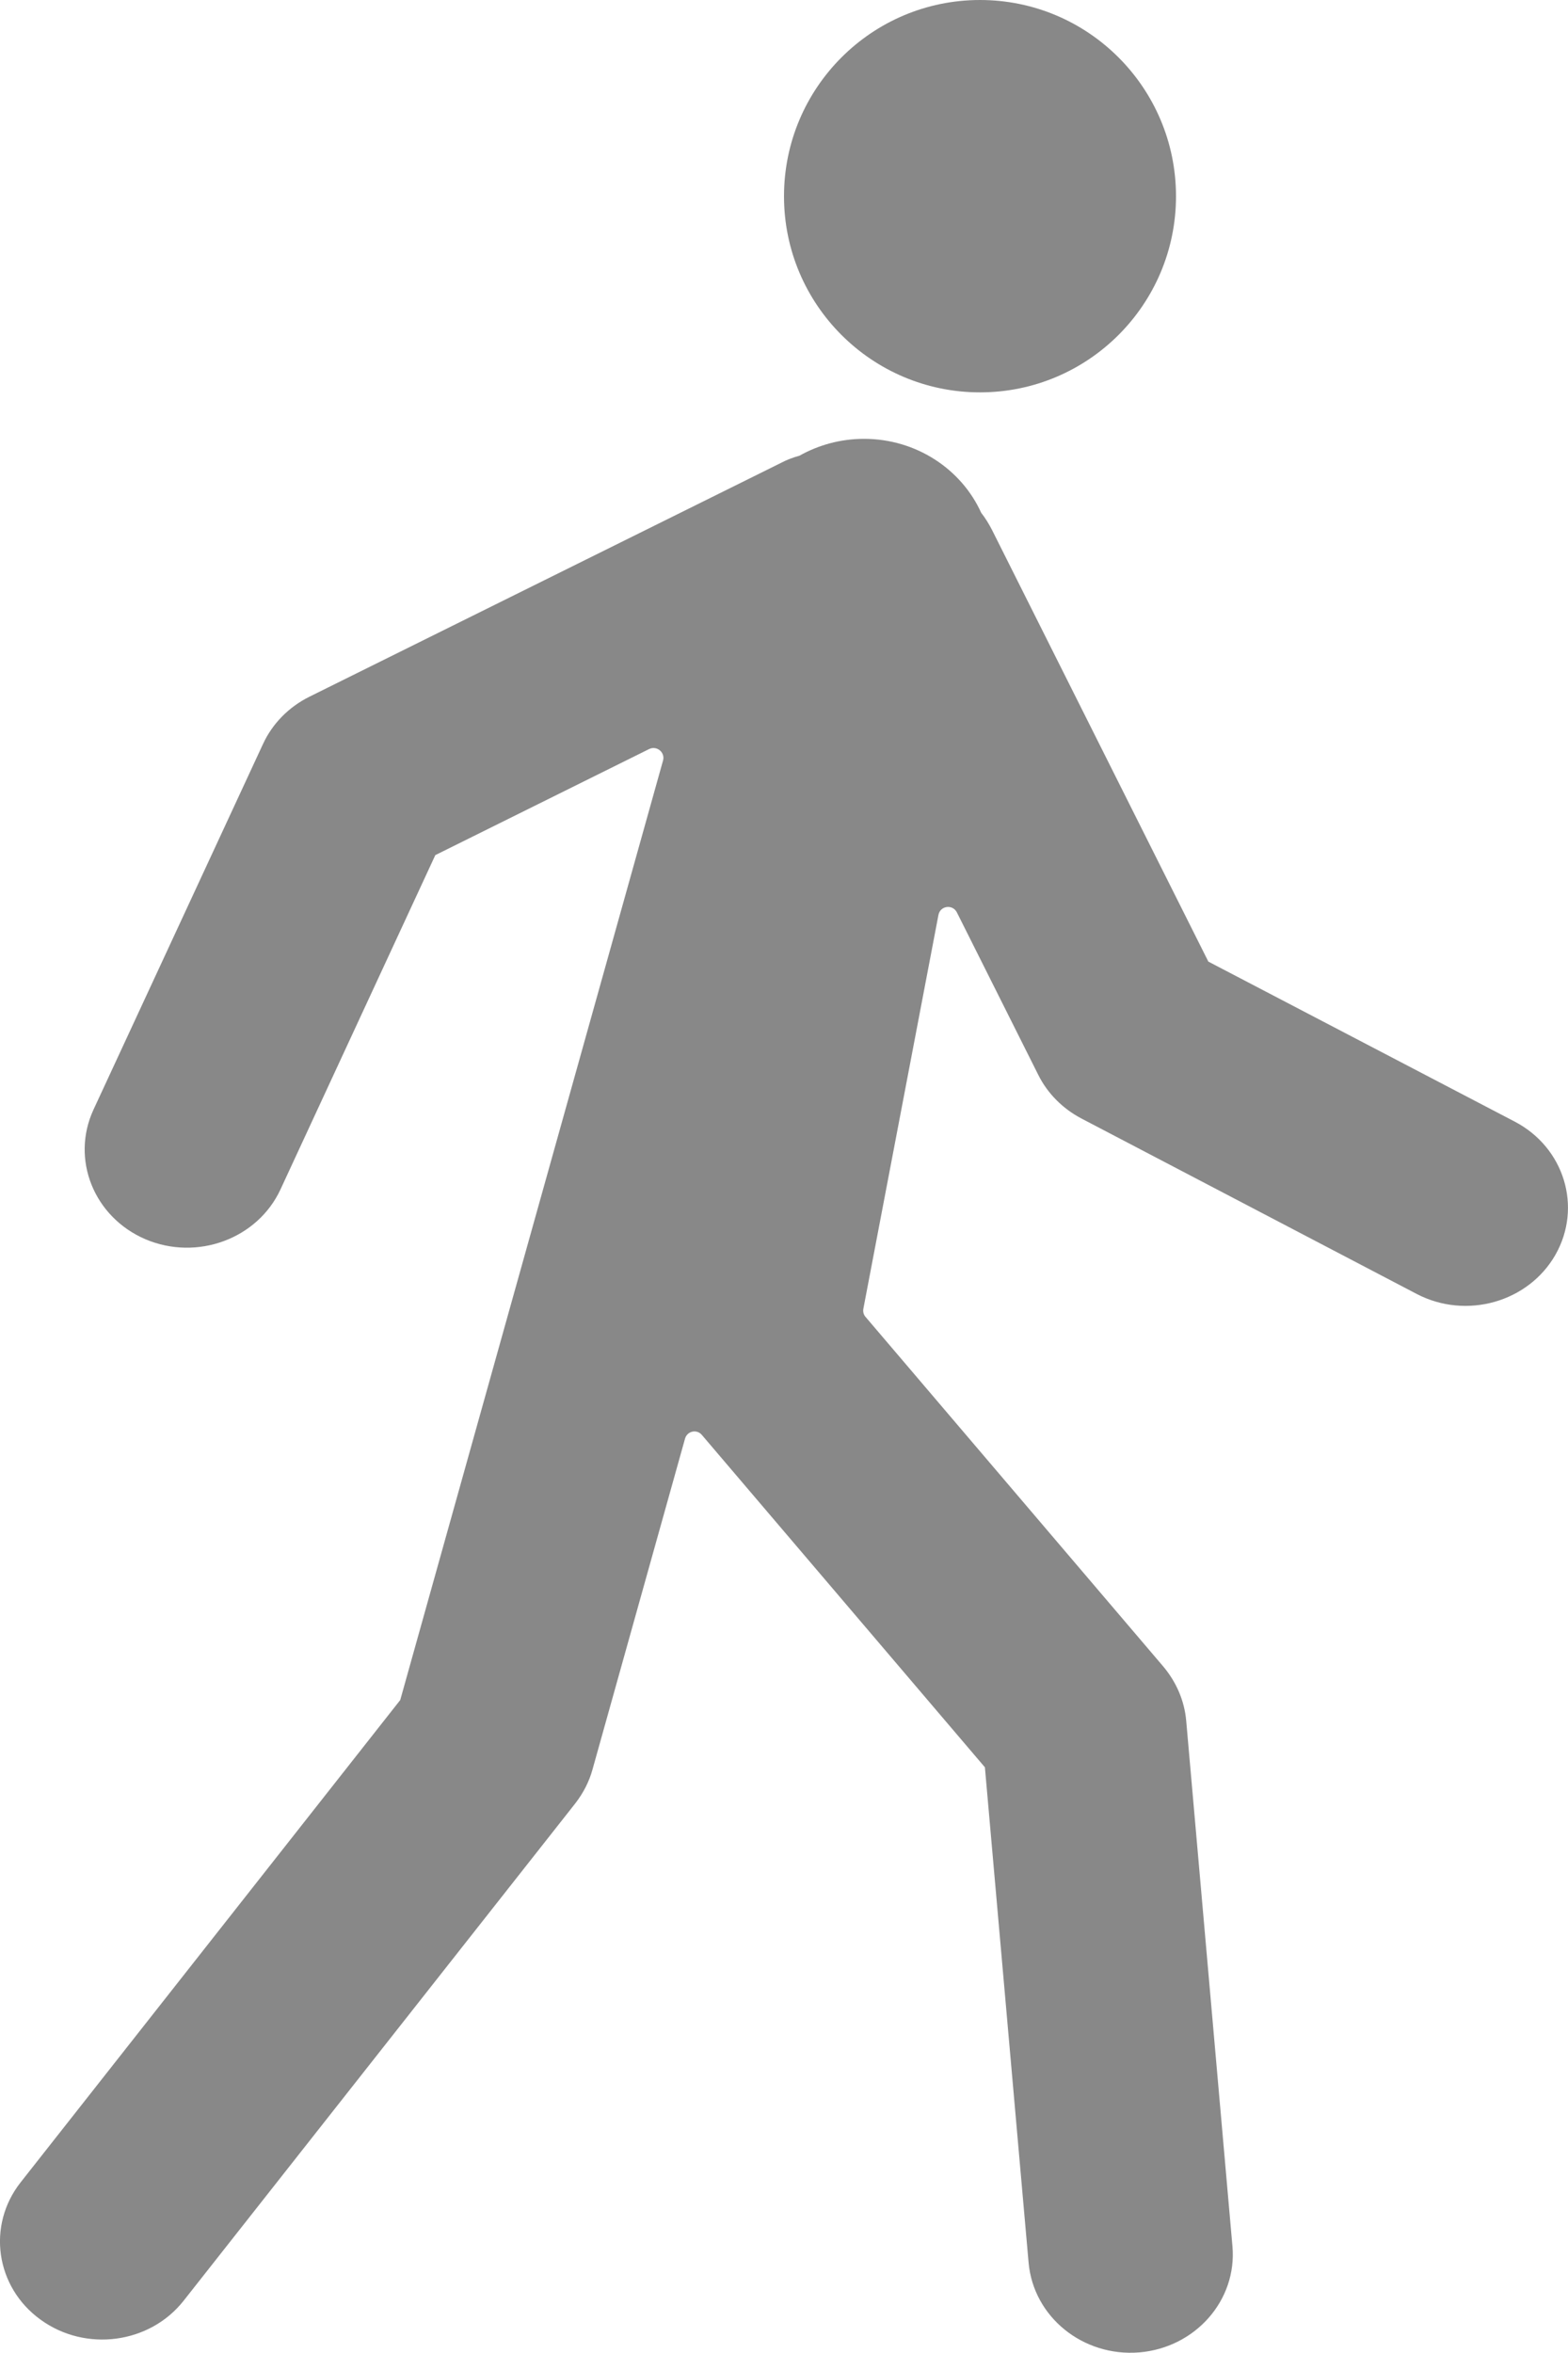
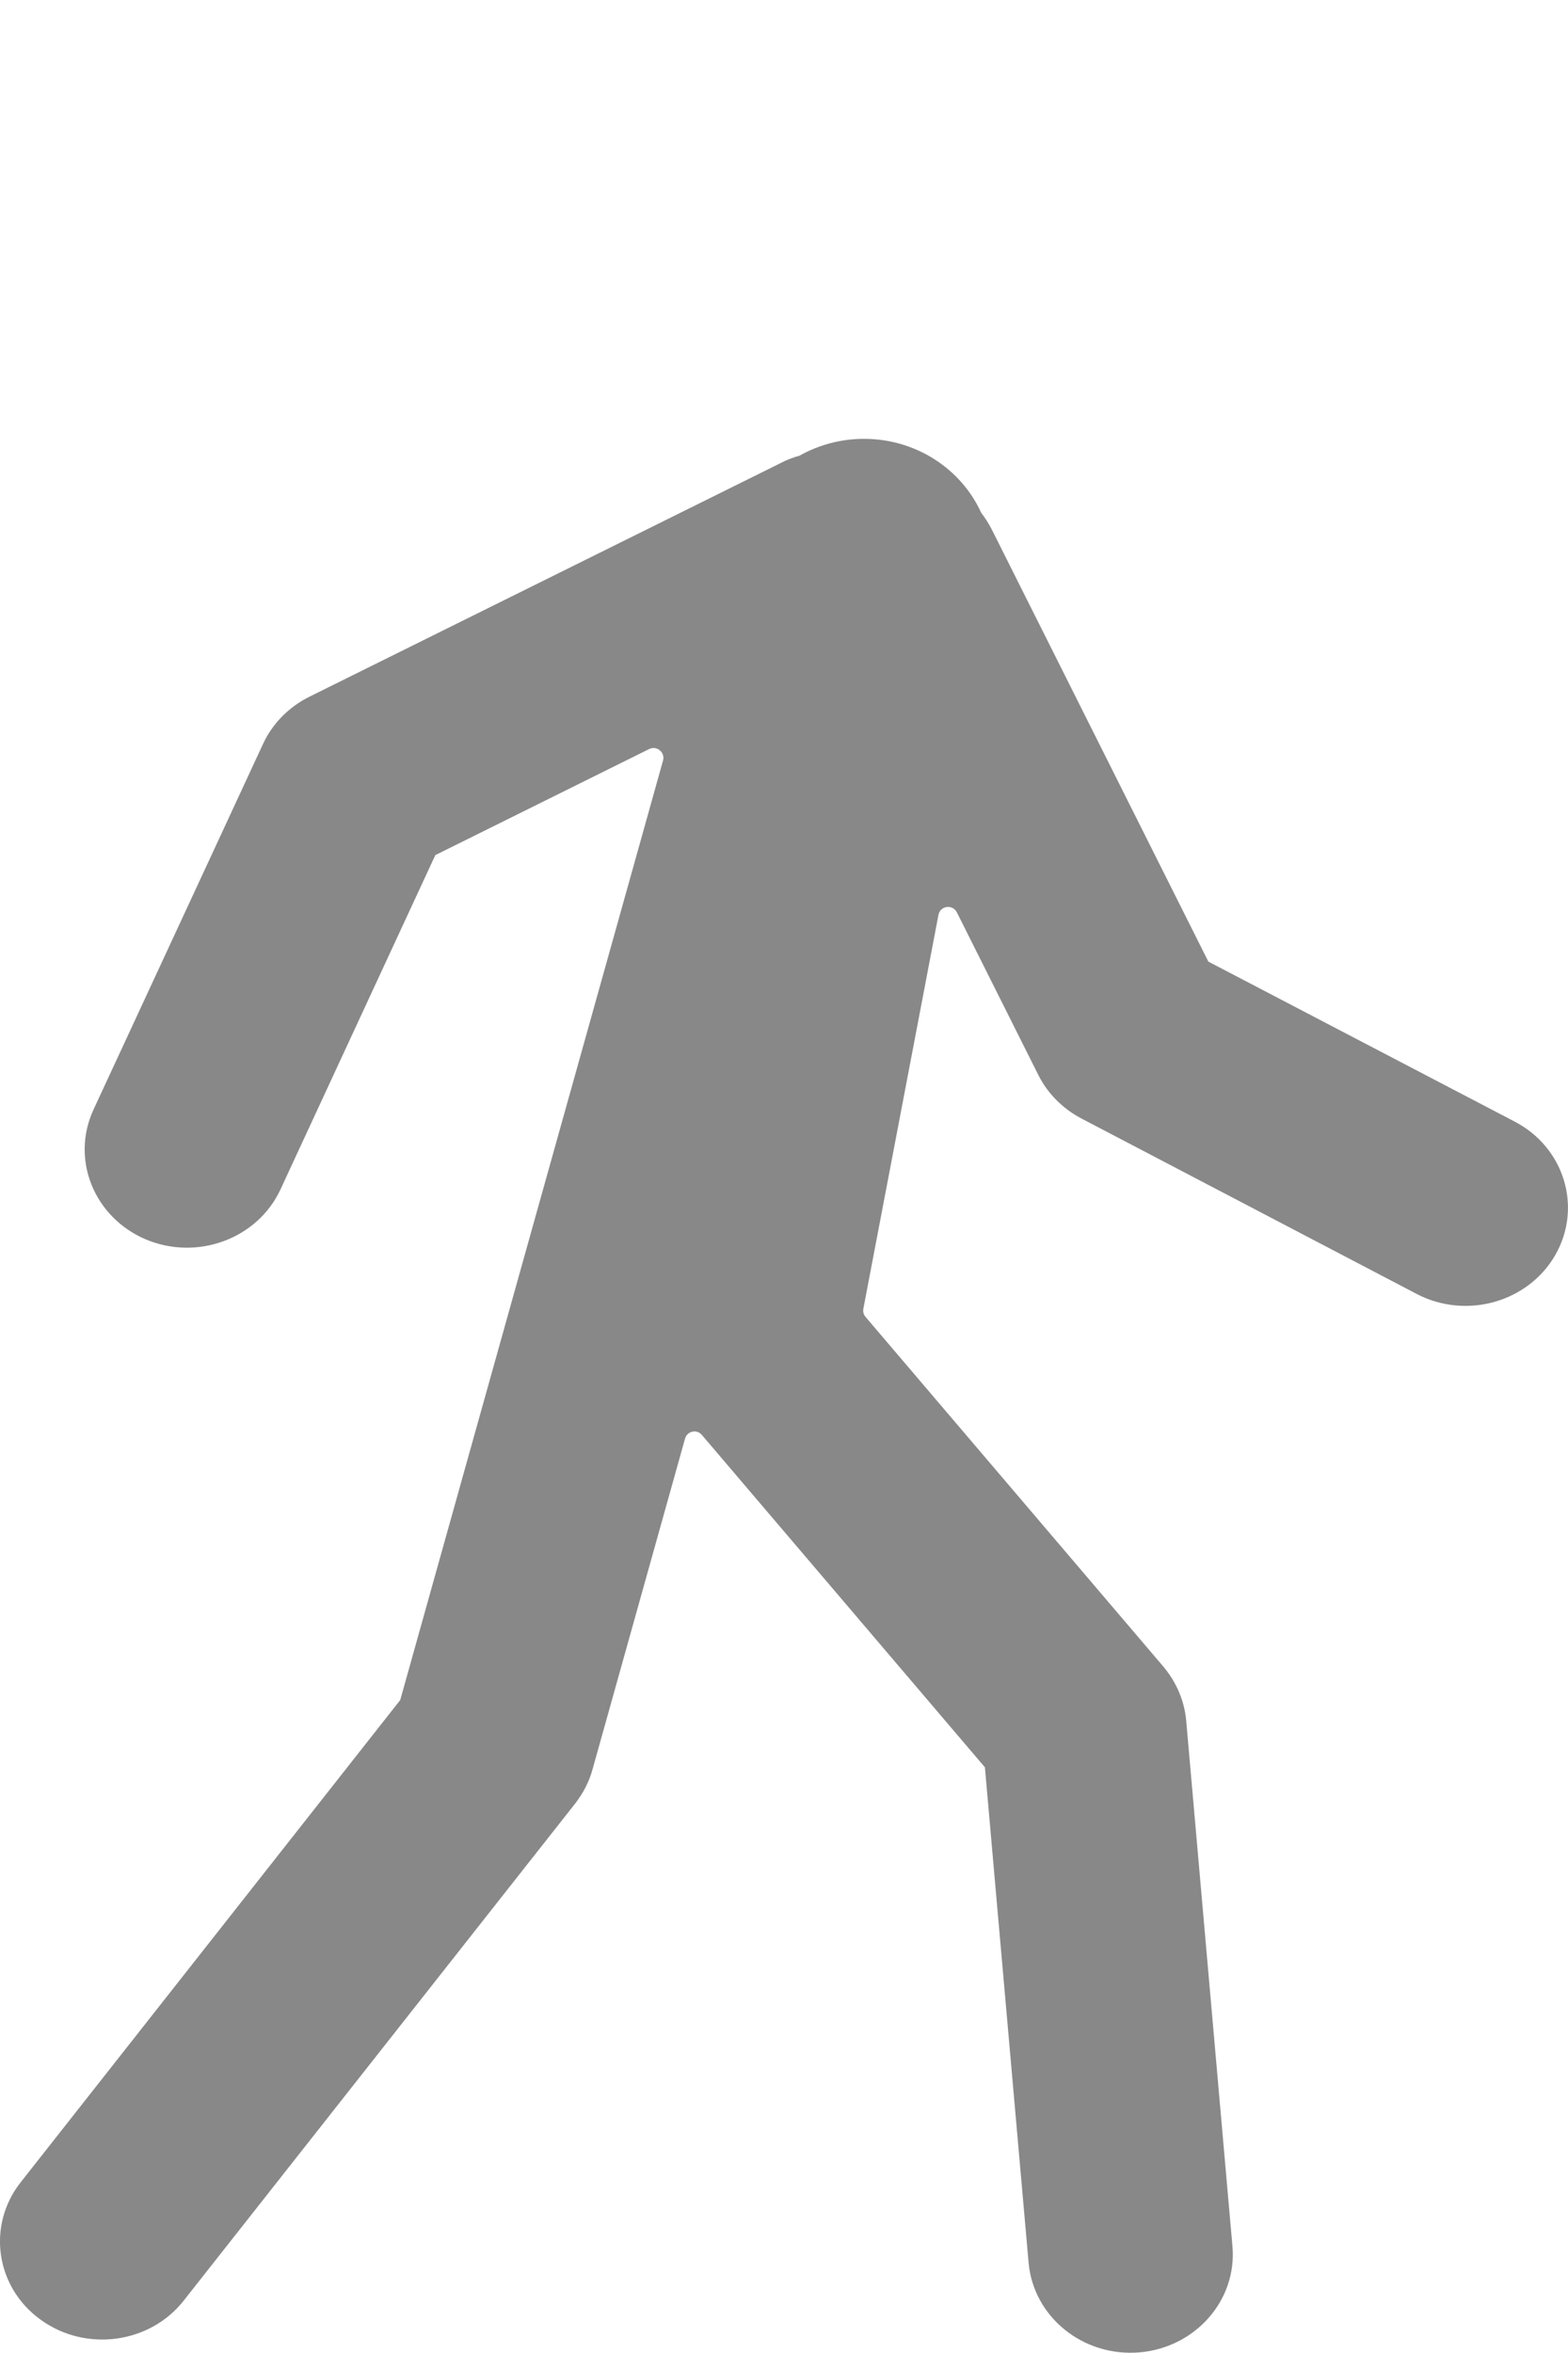
<svg xmlns="http://www.w3.org/2000/svg" width="8" height="12" viewBox="0 0 8 12" fill="none">
  <path d="M5.061 2.702C5.045 2.671 5.027 2.642 5.006 2.615C4.906 2.394 4.676 2.238 4.408 2.238C4.288 2.238 4.175 2.27 4.079 2.324C4.046 2.333 4.014 2.345 3.984 2.361L1.579 3.553C1.474 3.605 1.39 3.69 1.342 3.794L0.477 5.659C0.36 5.912 0.479 6.207 0.742 6.32C1.006 6.432 1.314 6.318 1.431 6.066L2.221 4.361L3.312 3.82C3.351 3.801 3.394 3.837 3.383 3.878L2.042 8.67L0.105 11.13C-0.068 11.35 -0.023 11.664 0.207 11.83C0.437 11.997 0.765 11.953 0.938 11.732L2.936 9.196C2.976 9.144 3.006 9.086 3.023 9.024L3.495 7.337C3.506 7.298 3.555 7.287 3.581 7.318L5.025 9.013L5.248 11.54C5.273 11.816 5.525 12.02 5.812 11.997C6.099 11.973 6.312 11.731 6.288 11.456L6.052 8.775C6.043 8.674 6.002 8.579 5.936 8.5L4.416 6.716C4.406 6.705 4.402 6.689 4.405 6.674L4.788 4.666C4.797 4.619 4.86 4.61 4.882 4.653L5.298 5.483C5.345 5.577 5.423 5.655 5.519 5.705L7.228 6.599C7.481 6.731 7.798 6.641 7.936 6.399C8.074 6.156 7.981 5.852 7.728 5.72L6.165 4.904L5.061 2.702Z" fill="#888888" />
-   <path d="M5 2.001C5.552 2.001 6 1.553 6 1.001C6 0.448 5.552 0 5 0C4.448 0 4 0.448 4 1.001C4 1.553 4.448 2.001 5 2.001Z" fill="#888888" />
</svg>